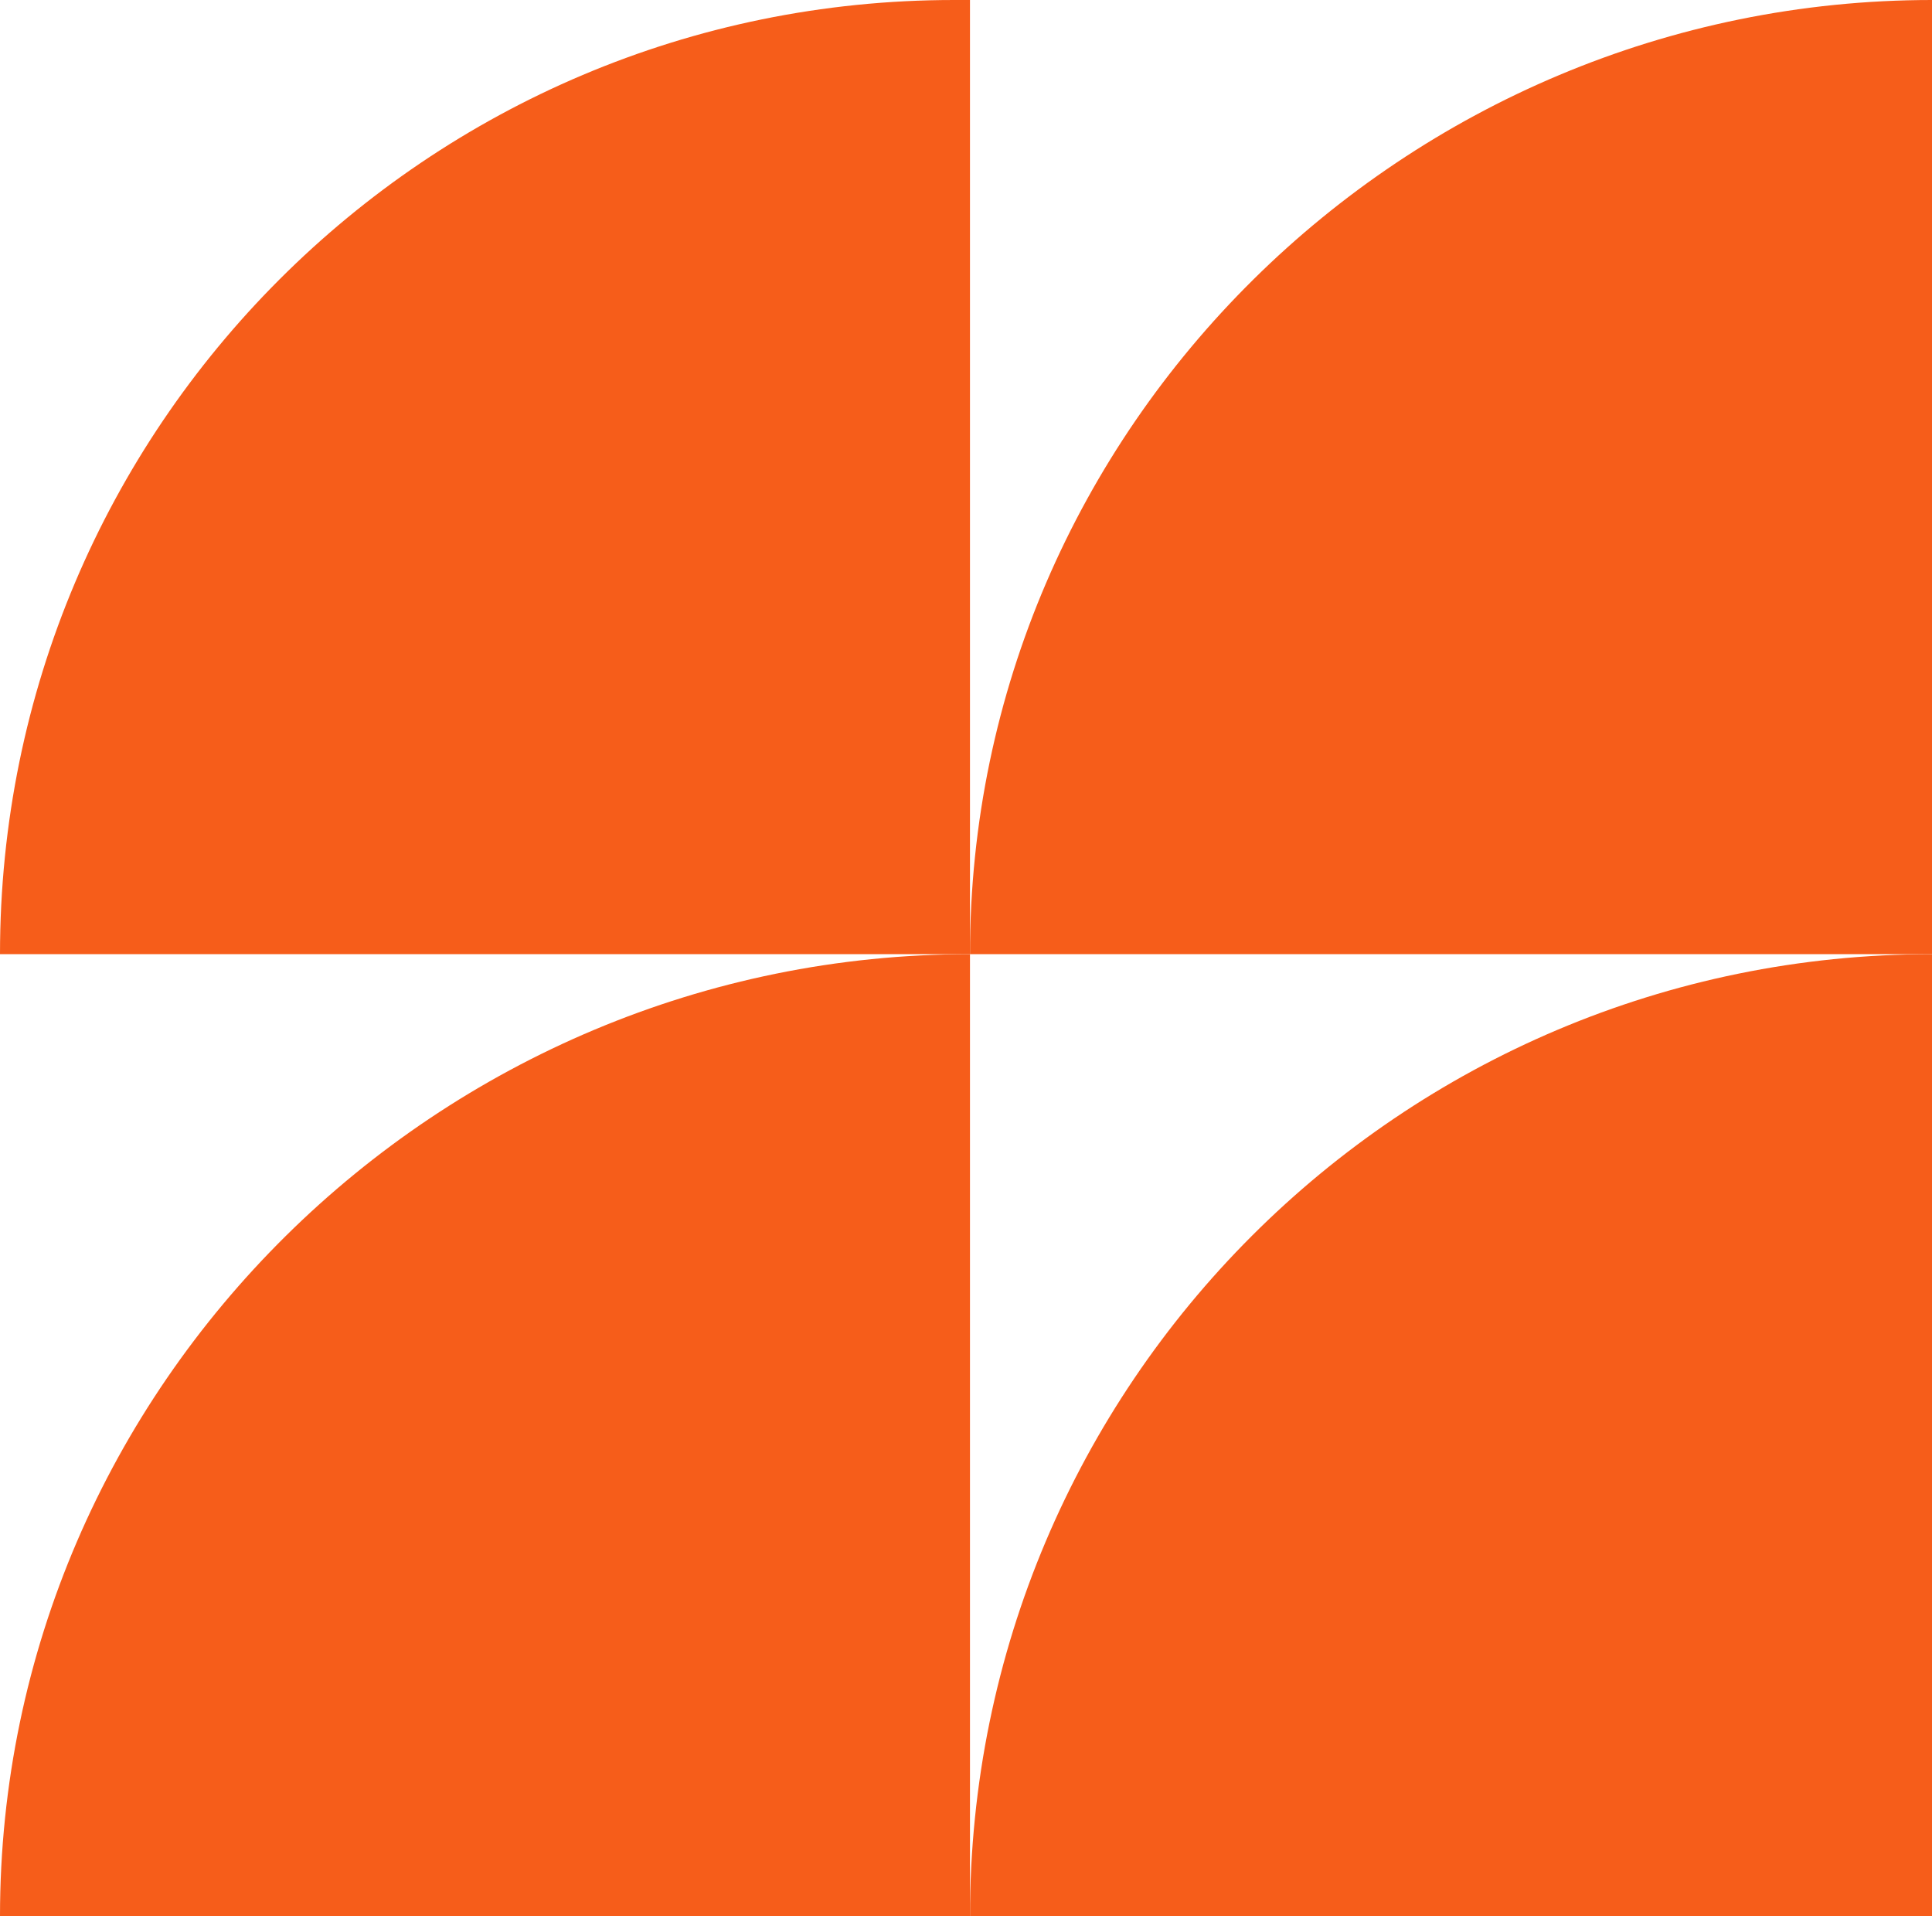
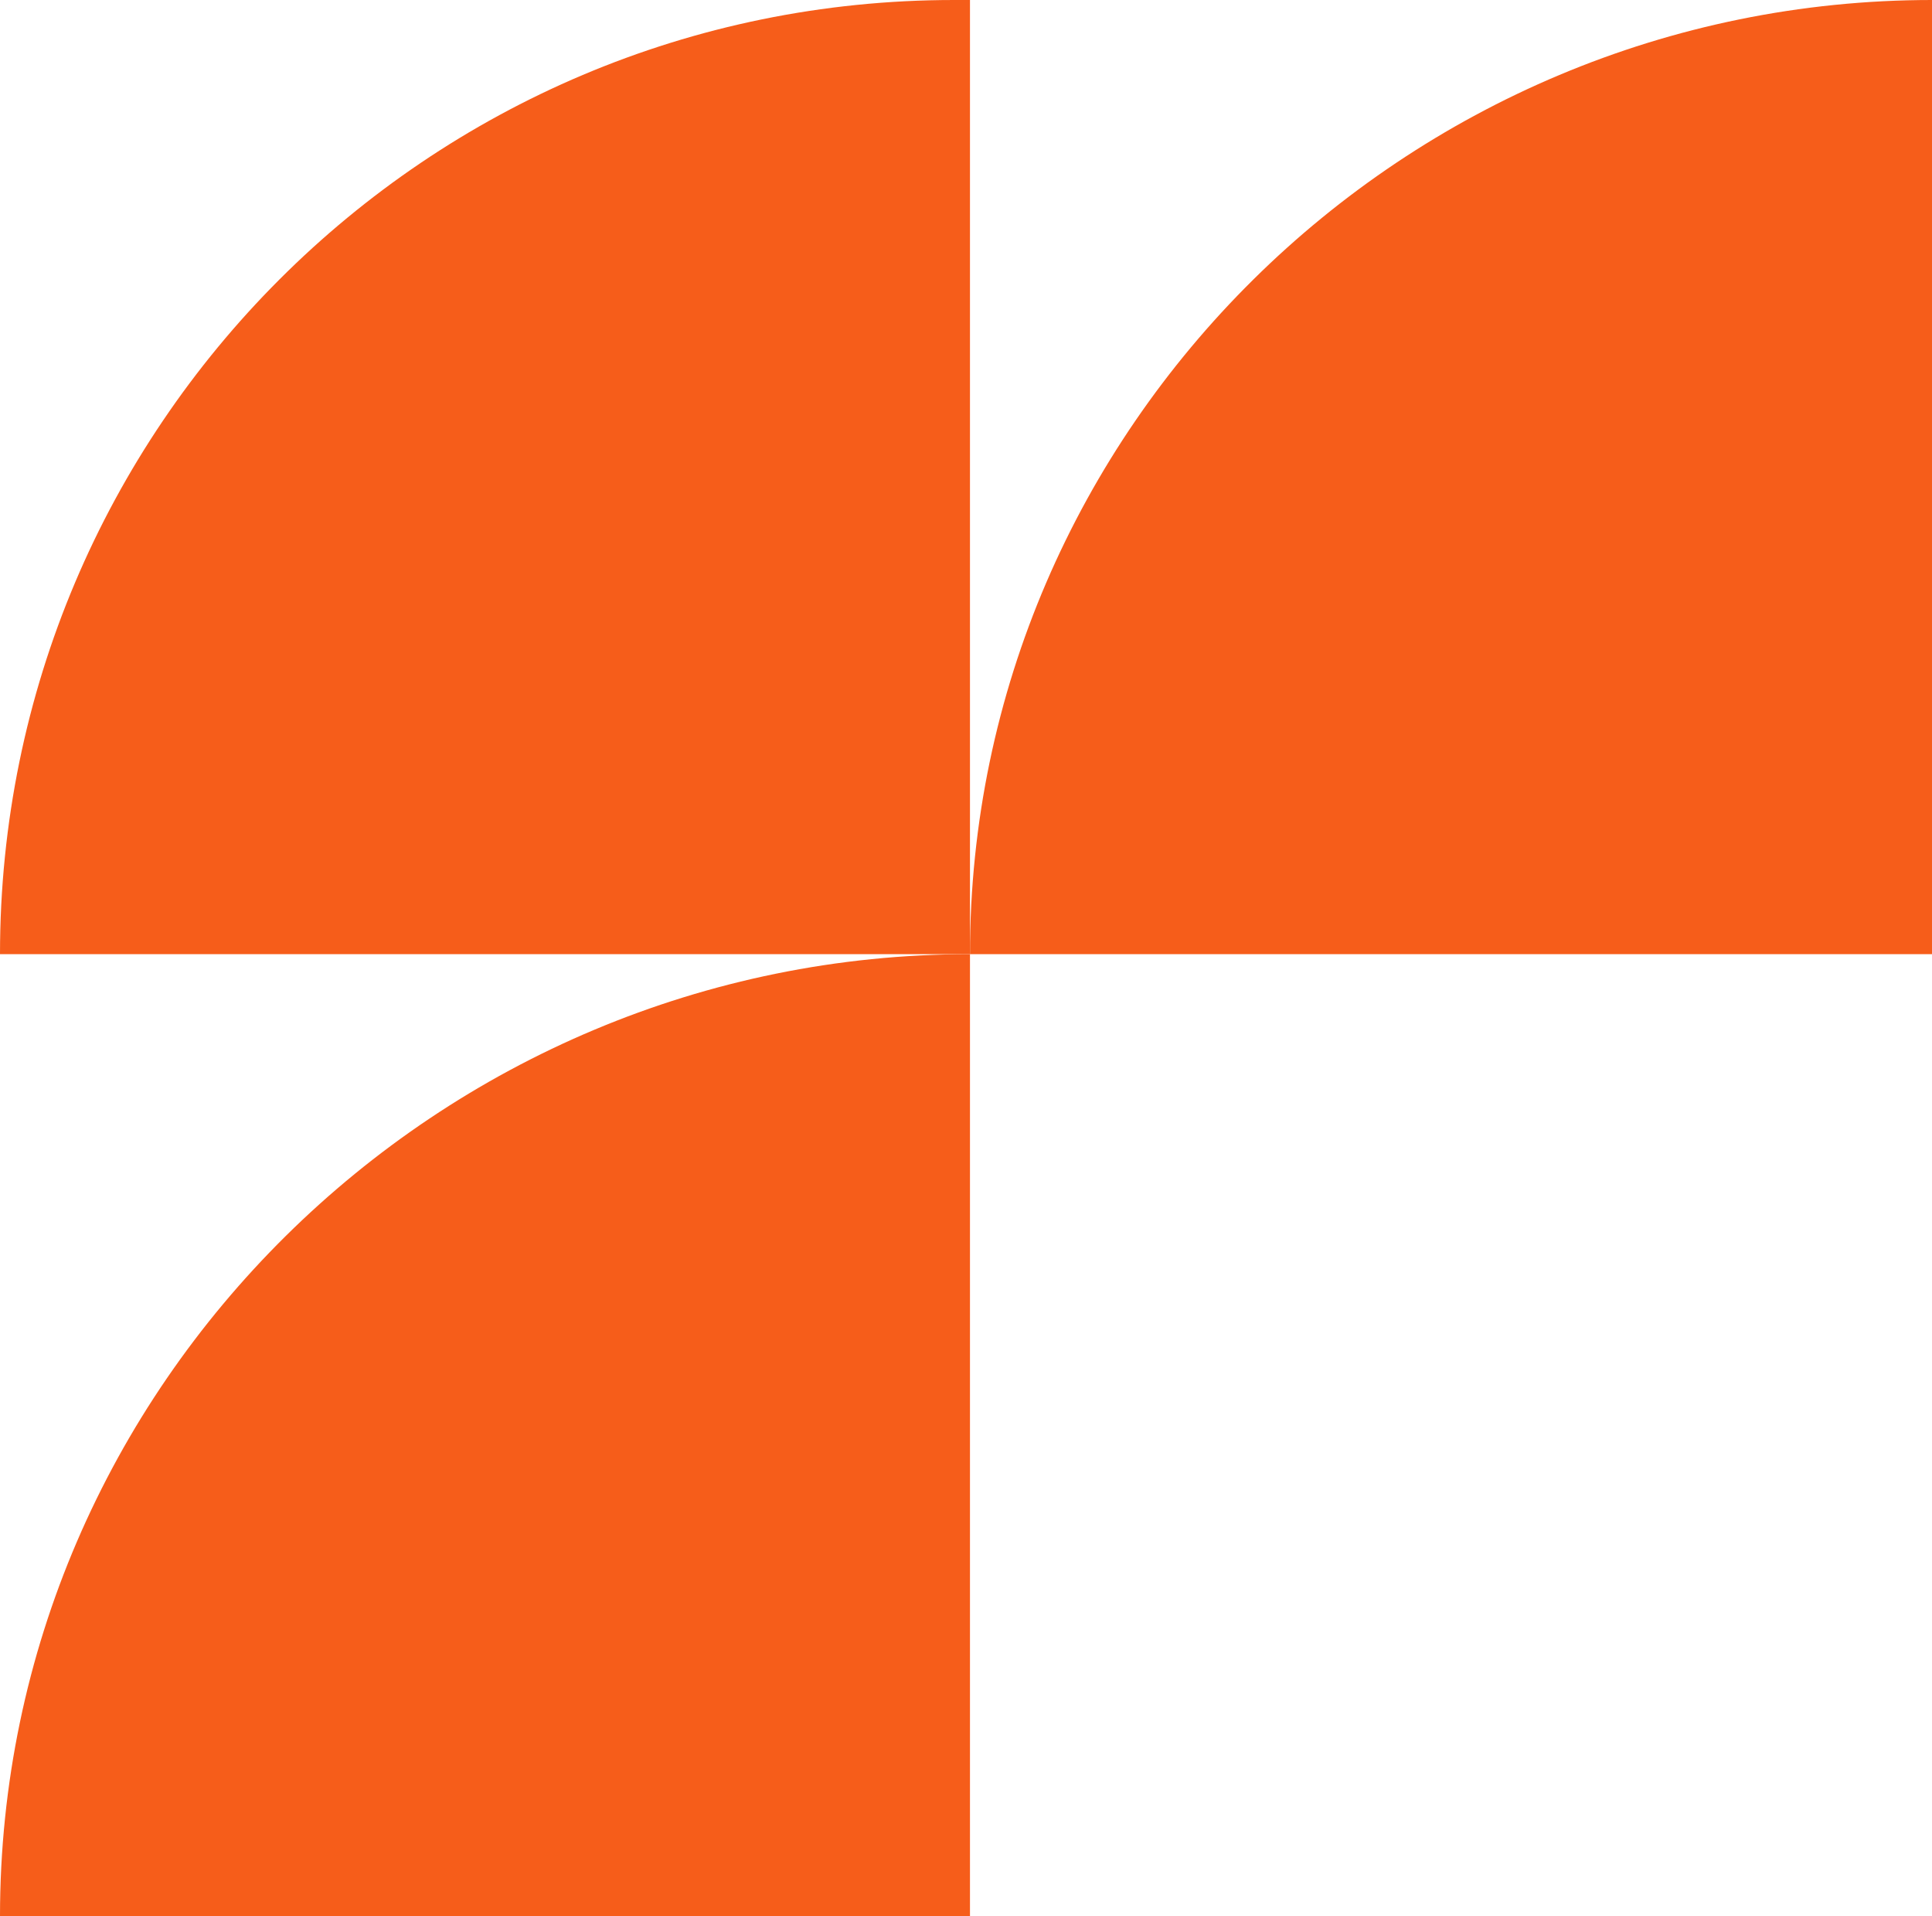
<svg xmlns="http://www.w3.org/2000/svg" width="243" height="241" viewBox="0 0 243 241" fill="none">
  <path d="M0 120C0 53.726 53.726 0 120 0H122V120H0V120Z" fill="#F65D1A" />
  <path d="M0 241C0 174.174 55.173 120 122 120V120V241H0V241Z" fill="#F65D1A" />
  <path d="M122 120C122 53.726 176.726 0 243 0V0V120H122V120Z" fill="#F65D1A" />
-   <path d="M122 241C122 174.174 176.174 120 243 120V120V241H122V241Z" fill="#F65D1A" />
</svg>